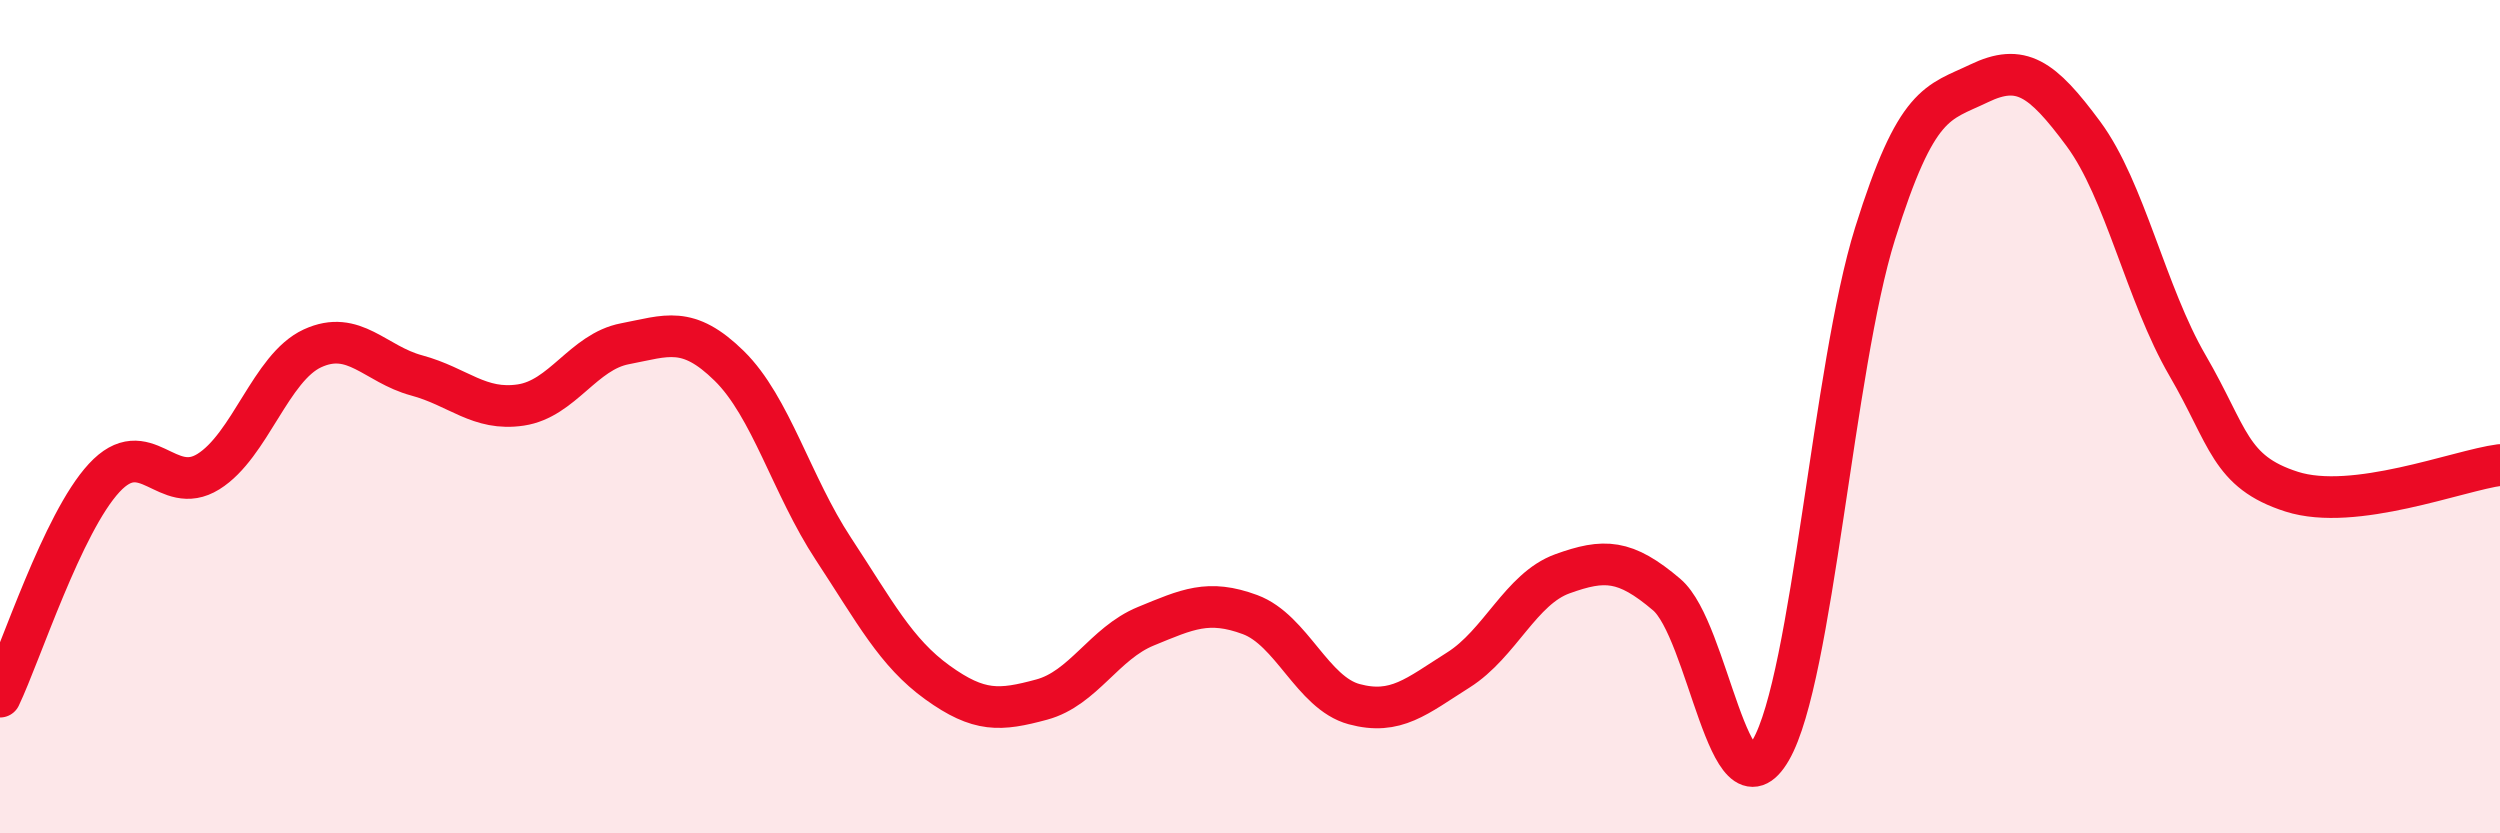
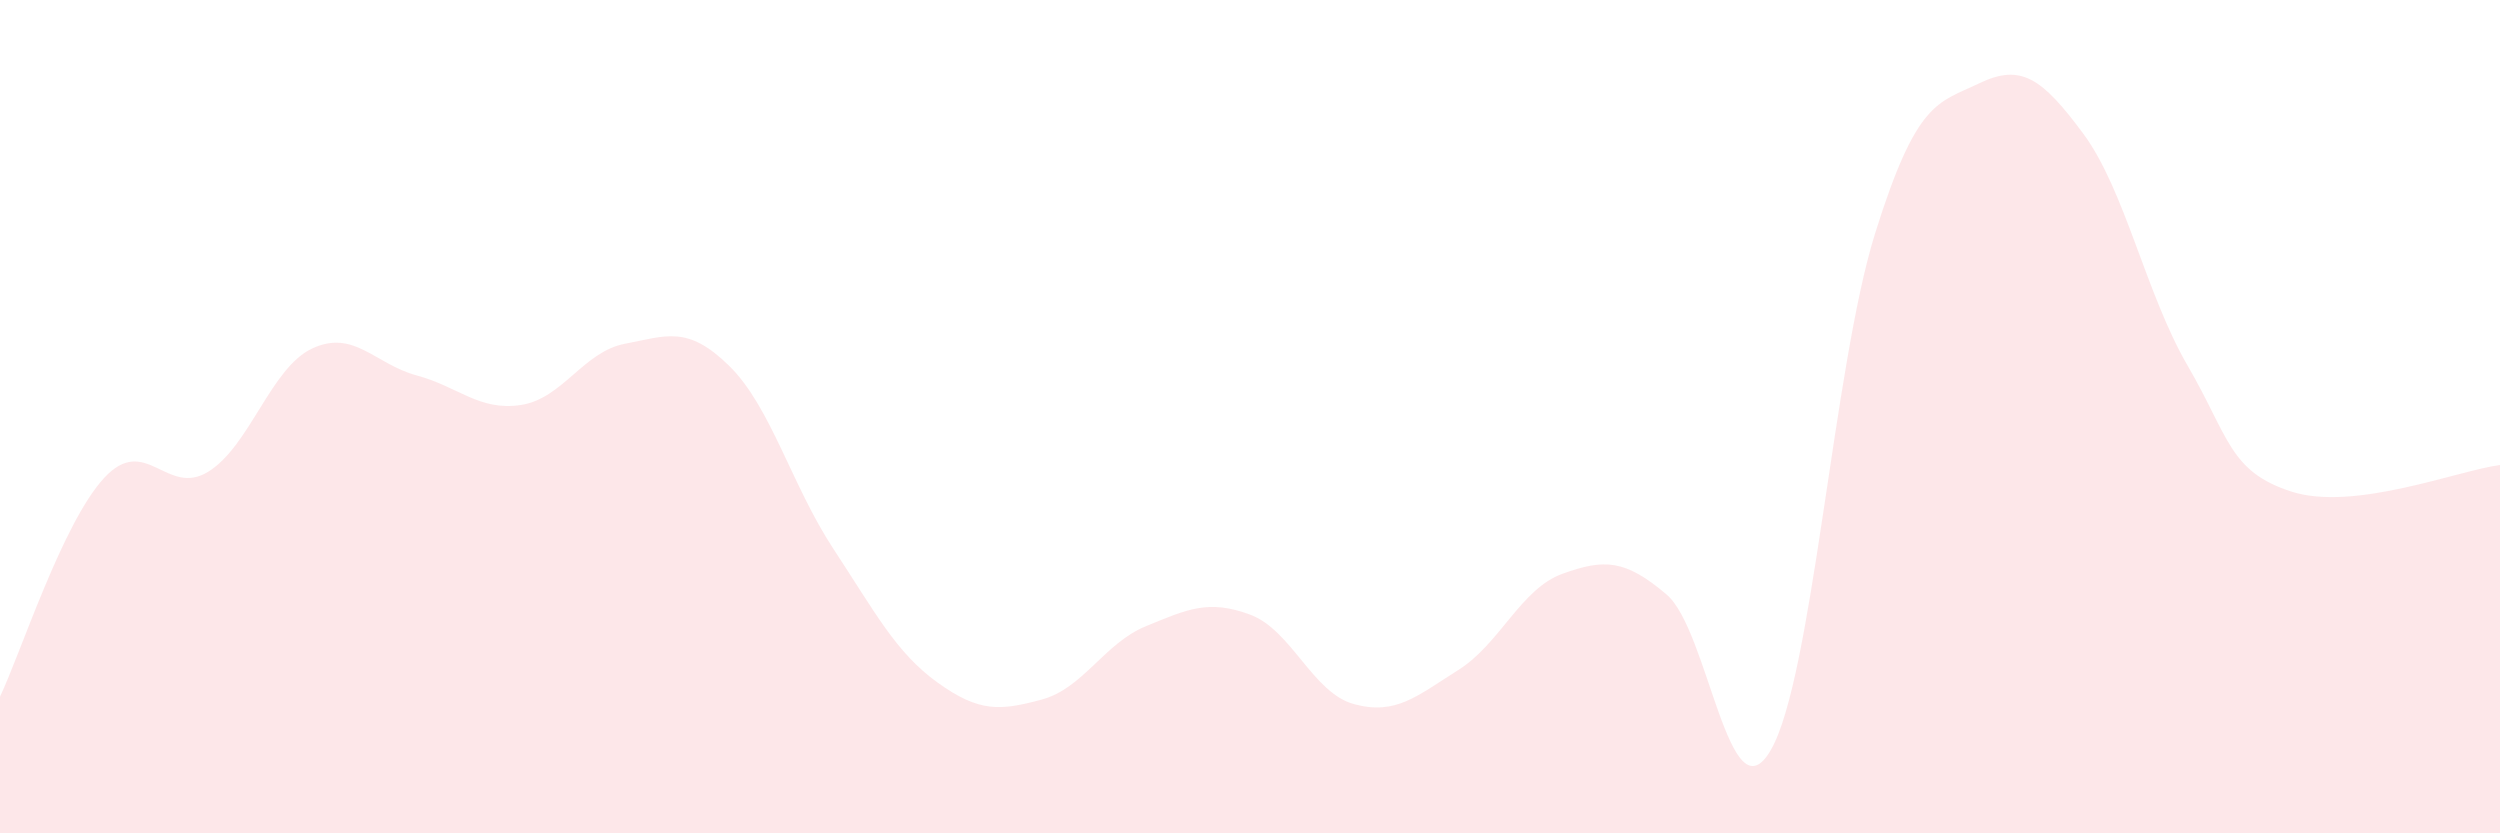
<svg xmlns="http://www.w3.org/2000/svg" width="60" height="20" viewBox="0 0 60 20">
  <path d="M 0,16.72 C 0.5,15.67 1.5,12.55 2.5,11.47 C 3.5,10.39 4,11.94 5,11.32 C 6,10.7 6.5,8.82 7.5,8.36 C 8.5,7.9 9,8.74 10,9.01 C 11,9.28 11.5,9.87 12.5,9.72 C 13.5,9.57 14,8.44 15,8.25 C 16,8.06 16.5,7.8 17.5,8.78 C 18.5,9.76 19,11.65 20,13.17 C 21,14.69 21.5,15.66 22.5,16.38 C 23.5,17.1 24,17.06 25,16.79 C 26,16.52 26.5,15.44 27.5,15.03 C 28.5,14.62 29,14.38 30,14.75 C 31,15.12 31.5,16.63 32.5,16.9 C 33.5,17.17 34,16.71 35,16.08 C 36,15.45 36.5,14.13 37.5,13.77 C 38.5,13.41 39,13.42 40,14.27 C 41,15.12 41.5,19.73 42.5,18 C 43.5,16.27 44,8.81 45,5.61 C 46,2.41 46.5,2.48 47.5,2 C 48.5,1.52 49,1.86 50,3.21 C 51,4.56 51.5,7.05 52.5,8.77 C 53.5,10.49 53.5,11.32 55,11.8 C 56.5,12.28 59,11.29 60,11.16L60 20L0 20Z" fill="#EB0A25" opacity="0.1" stroke-linecap="round" stroke-linejoin="round" />
-   <path d="M 0,16.72 C 0.5,15.67 1.5,12.55 2.5,11.47 C 3.5,10.39 4,11.94 5,11.32 C 6,10.7 6.5,8.82 7.5,8.36 C 8.5,7.9 9,8.74 10,9.01 C 11,9.28 11.5,9.87 12.5,9.72 C 13.5,9.57 14,8.44 15,8.25 C 16,8.06 16.5,7.8 17.5,8.78 C 18.5,9.76 19,11.65 20,13.17 C 21,14.69 21.5,15.66 22.5,16.38 C 23.5,17.1 24,17.06 25,16.79 C 26,16.52 26.5,15.44 27.5,15.03 C 28.5,14.62 29,14.38 30,14.75 C 31,15.12 31.5,16.63 32.5,16.9 C 33.5,17.17 34,16.71 35,16.08 C 36,15.45 36.5,14.13 37.5,13.77 C 38.5,13.41 39,13.42 40,14.27 C 41,15.12 41.5,19.73 42.5,18 C 43.5,16.27 44,8.81 45,5.61 C 46,2.41 46.5,2.48 47.5,2 C 48.5,1.52 49,1.86 50,3.21 C 51,4.56 51.5,7.05 52.5,8.77 C 53.5,10.49 53.5,11.32 55,11.8 C 56.5,12.28 59,11.29 60,11.16" stroke="#EB0A25" stroke-width="1" fill="none" stroke-linecap="round" stroke-linejoin="round" />
</svg>